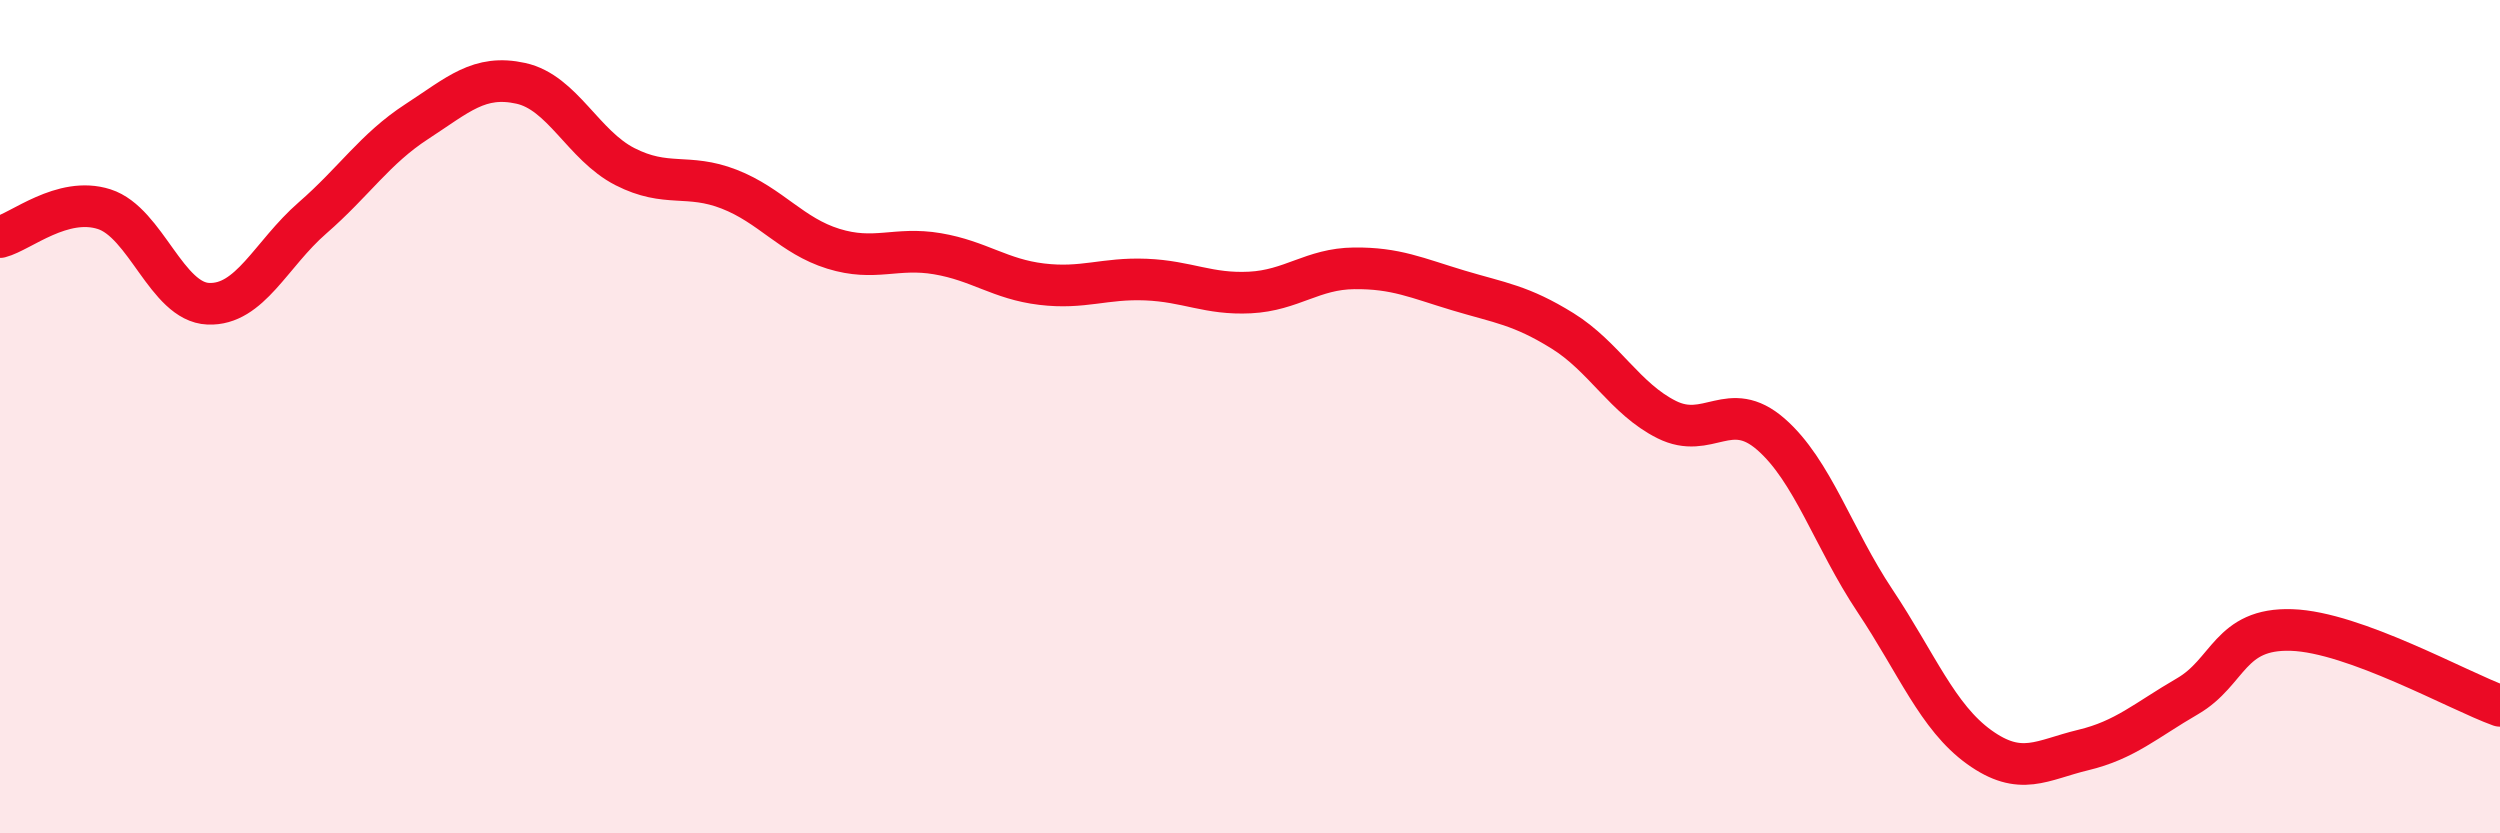
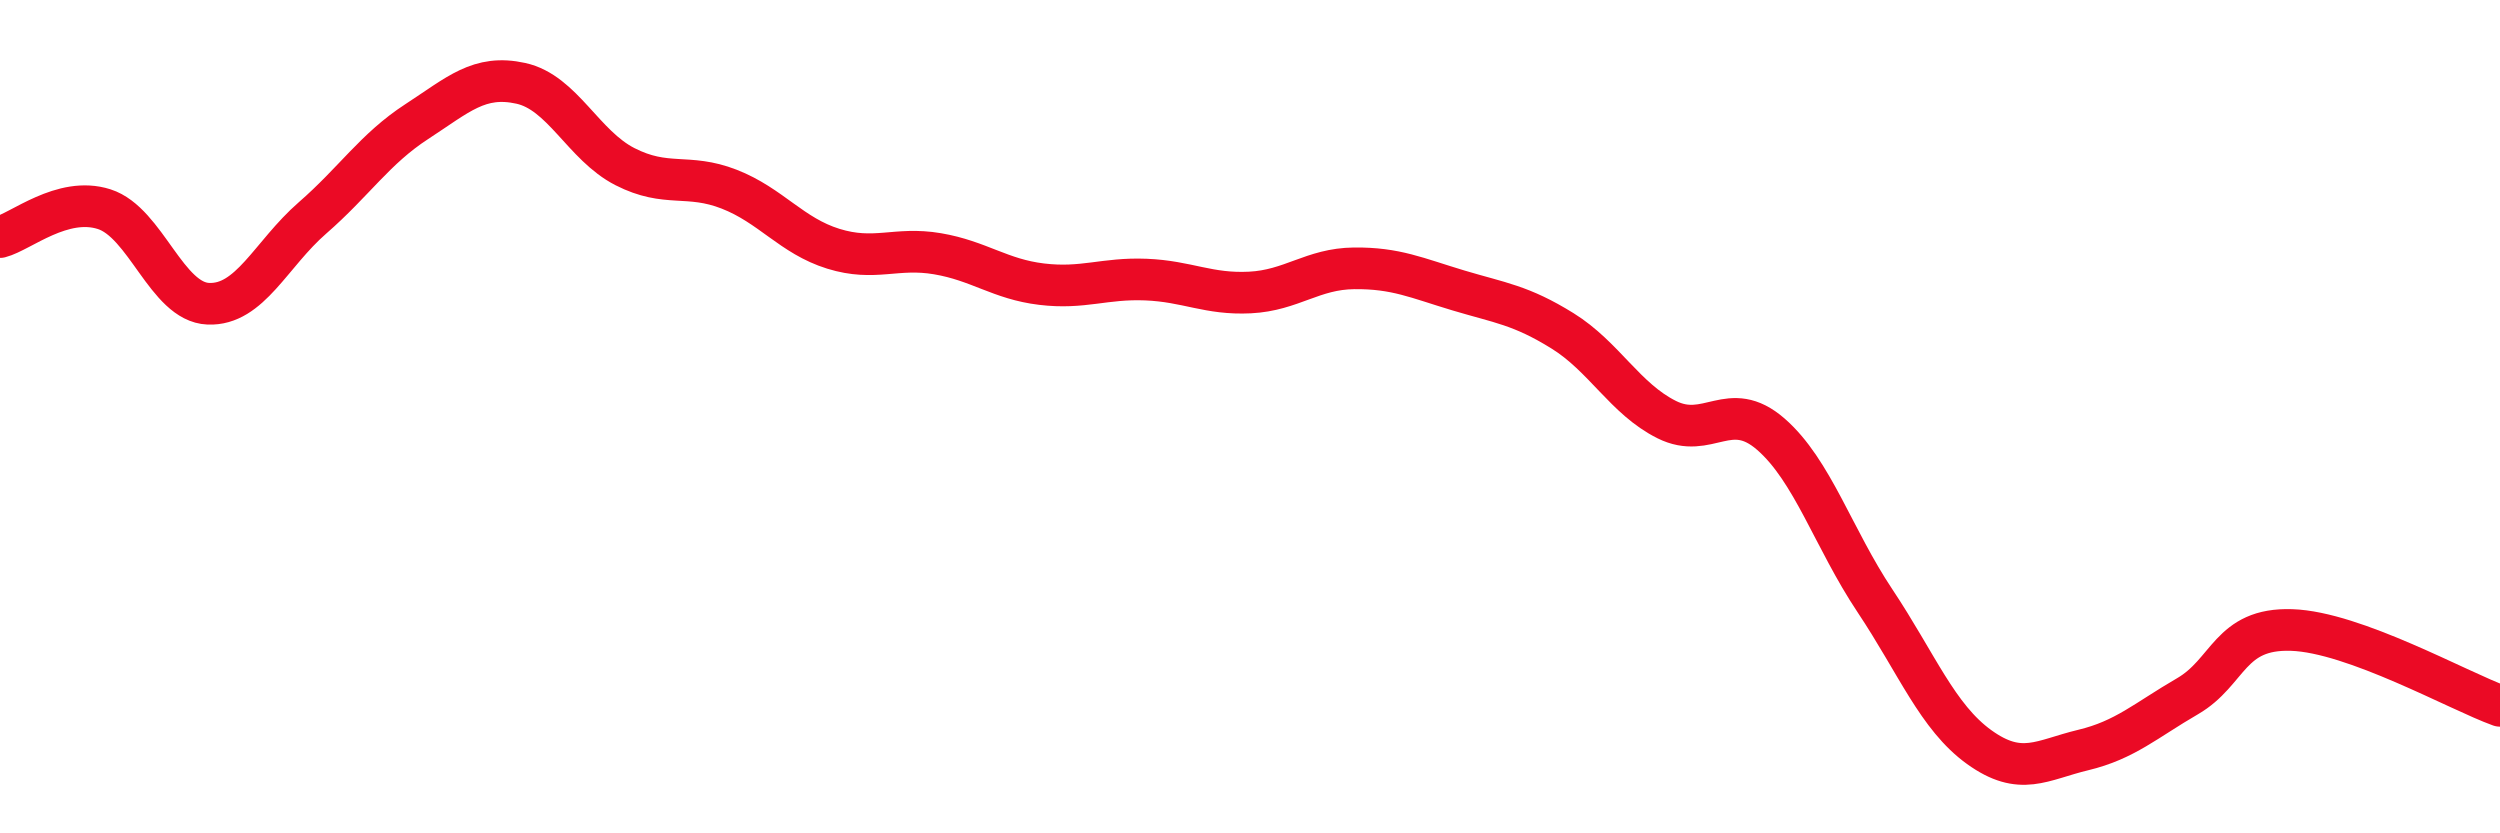
<svg xmlns="http://www.w3.org/2000/svg" width="60" height="20" viewBox="0 0 60 20">
-   <path d="M 0,5.69 C 0.5,5.56 1.5,4.7 2.5,5.02 C 3.5,5.34 4,7.25 5,7.29 C 6,7.33 6.5,6.1 7.5,5.23 C 8.5,4.36 9,3.57 10,2.92 C 11,2.27 11.5,1.78 12.5,2 C 13.5,2.22 14,3.49 15,4 C 16,4.51 16.5,4.15 17.5,4.54 C 18.5,4.93 19,5.66 20,5.97 C 21,6.28 21.5,5.92 22.5,6.09 C 23.5,6.26 24,6.7 25,6.82 C 26,6.94 26.5,6.67 27.5,6.71 C 28.5,6.75 29,7.07 30,7.02 C 31,6.97 31.5,6.45 32.5,6.44 C 33.5,6.43 34,6.67 35,6.97 C 36,7.27 36.5,7.32 37.5,7.94 C 38.5,8.56 39,9.57 40,10.07 C 41,10.57 41.5,9.55 42.5,10.42 C 43.5,11.29 44,12.92 45,14.42 C 46,15.92 46.5,17.21 47.5,17.93 C 48.5,18.65 49,18.24 50,18 C 51,17.76 51.5,17.29 52.5,16.71 C 53.5,16.13 53.5,15.07 55,15.12 C 56.5,15.17 59,16.58 60,16.94L60 20L0 20Z" fill="#EB0A25" opacity="0.1" stroke-linecap="round" stroke-linejoin="round" />
  <path d="M 0,5.69 C 0.5,5.56 1.5,4.7 2.5,5.02 C 3.5,5.34 4,7.25 5,7.29 C 6,7.33 6.5,6.1 7.5,5.23 C 8.5,4.36 9,3.57 10,2.92 C 11,2.27 11.5,1.78 12.5,2 C 13.5,2.22 14,3.49 15,4 C 16,4.51 16.5,4.15 17.5,4.54 C 18.5,4.93 19,5.66 20,5.97 C 21,6.28 21.5,5.92 22.5,6.09 C 23.5,6.26 24,6.7 25,6.82 C 26,6.94 26.5,6.67 27.5,6.71 C 28.5,6.75 29,7.07 30,7.02 C 31,6.97 31.5,6.45 32.5,6.44 C 33.5,6.43 34,6.67 35,6.97 C 36,7.27 36.5,7.32 37.5,7.94 C 38.5,8.56 39,9.57 40,10.07 C 41,10.57 41.5,9.55 42.5,10.42 C 43.5,11.29 44,12.92 45,14.42 C 46,15.92 46.5,17.21 47.5,17.93 C 48.5,18.65 49,18.24 50,18 C 51,17.76 51.5,17.29 52.5,16.71 C 53.5,16.13 53.5,15.07 55,15.12 C 56.5,15.17 59,16.58 60,16.94" stroke="#EB0A25" stroke-width="1" fill="none" stroke-linecap="round" stroke-linejoin="round" />
</svg>